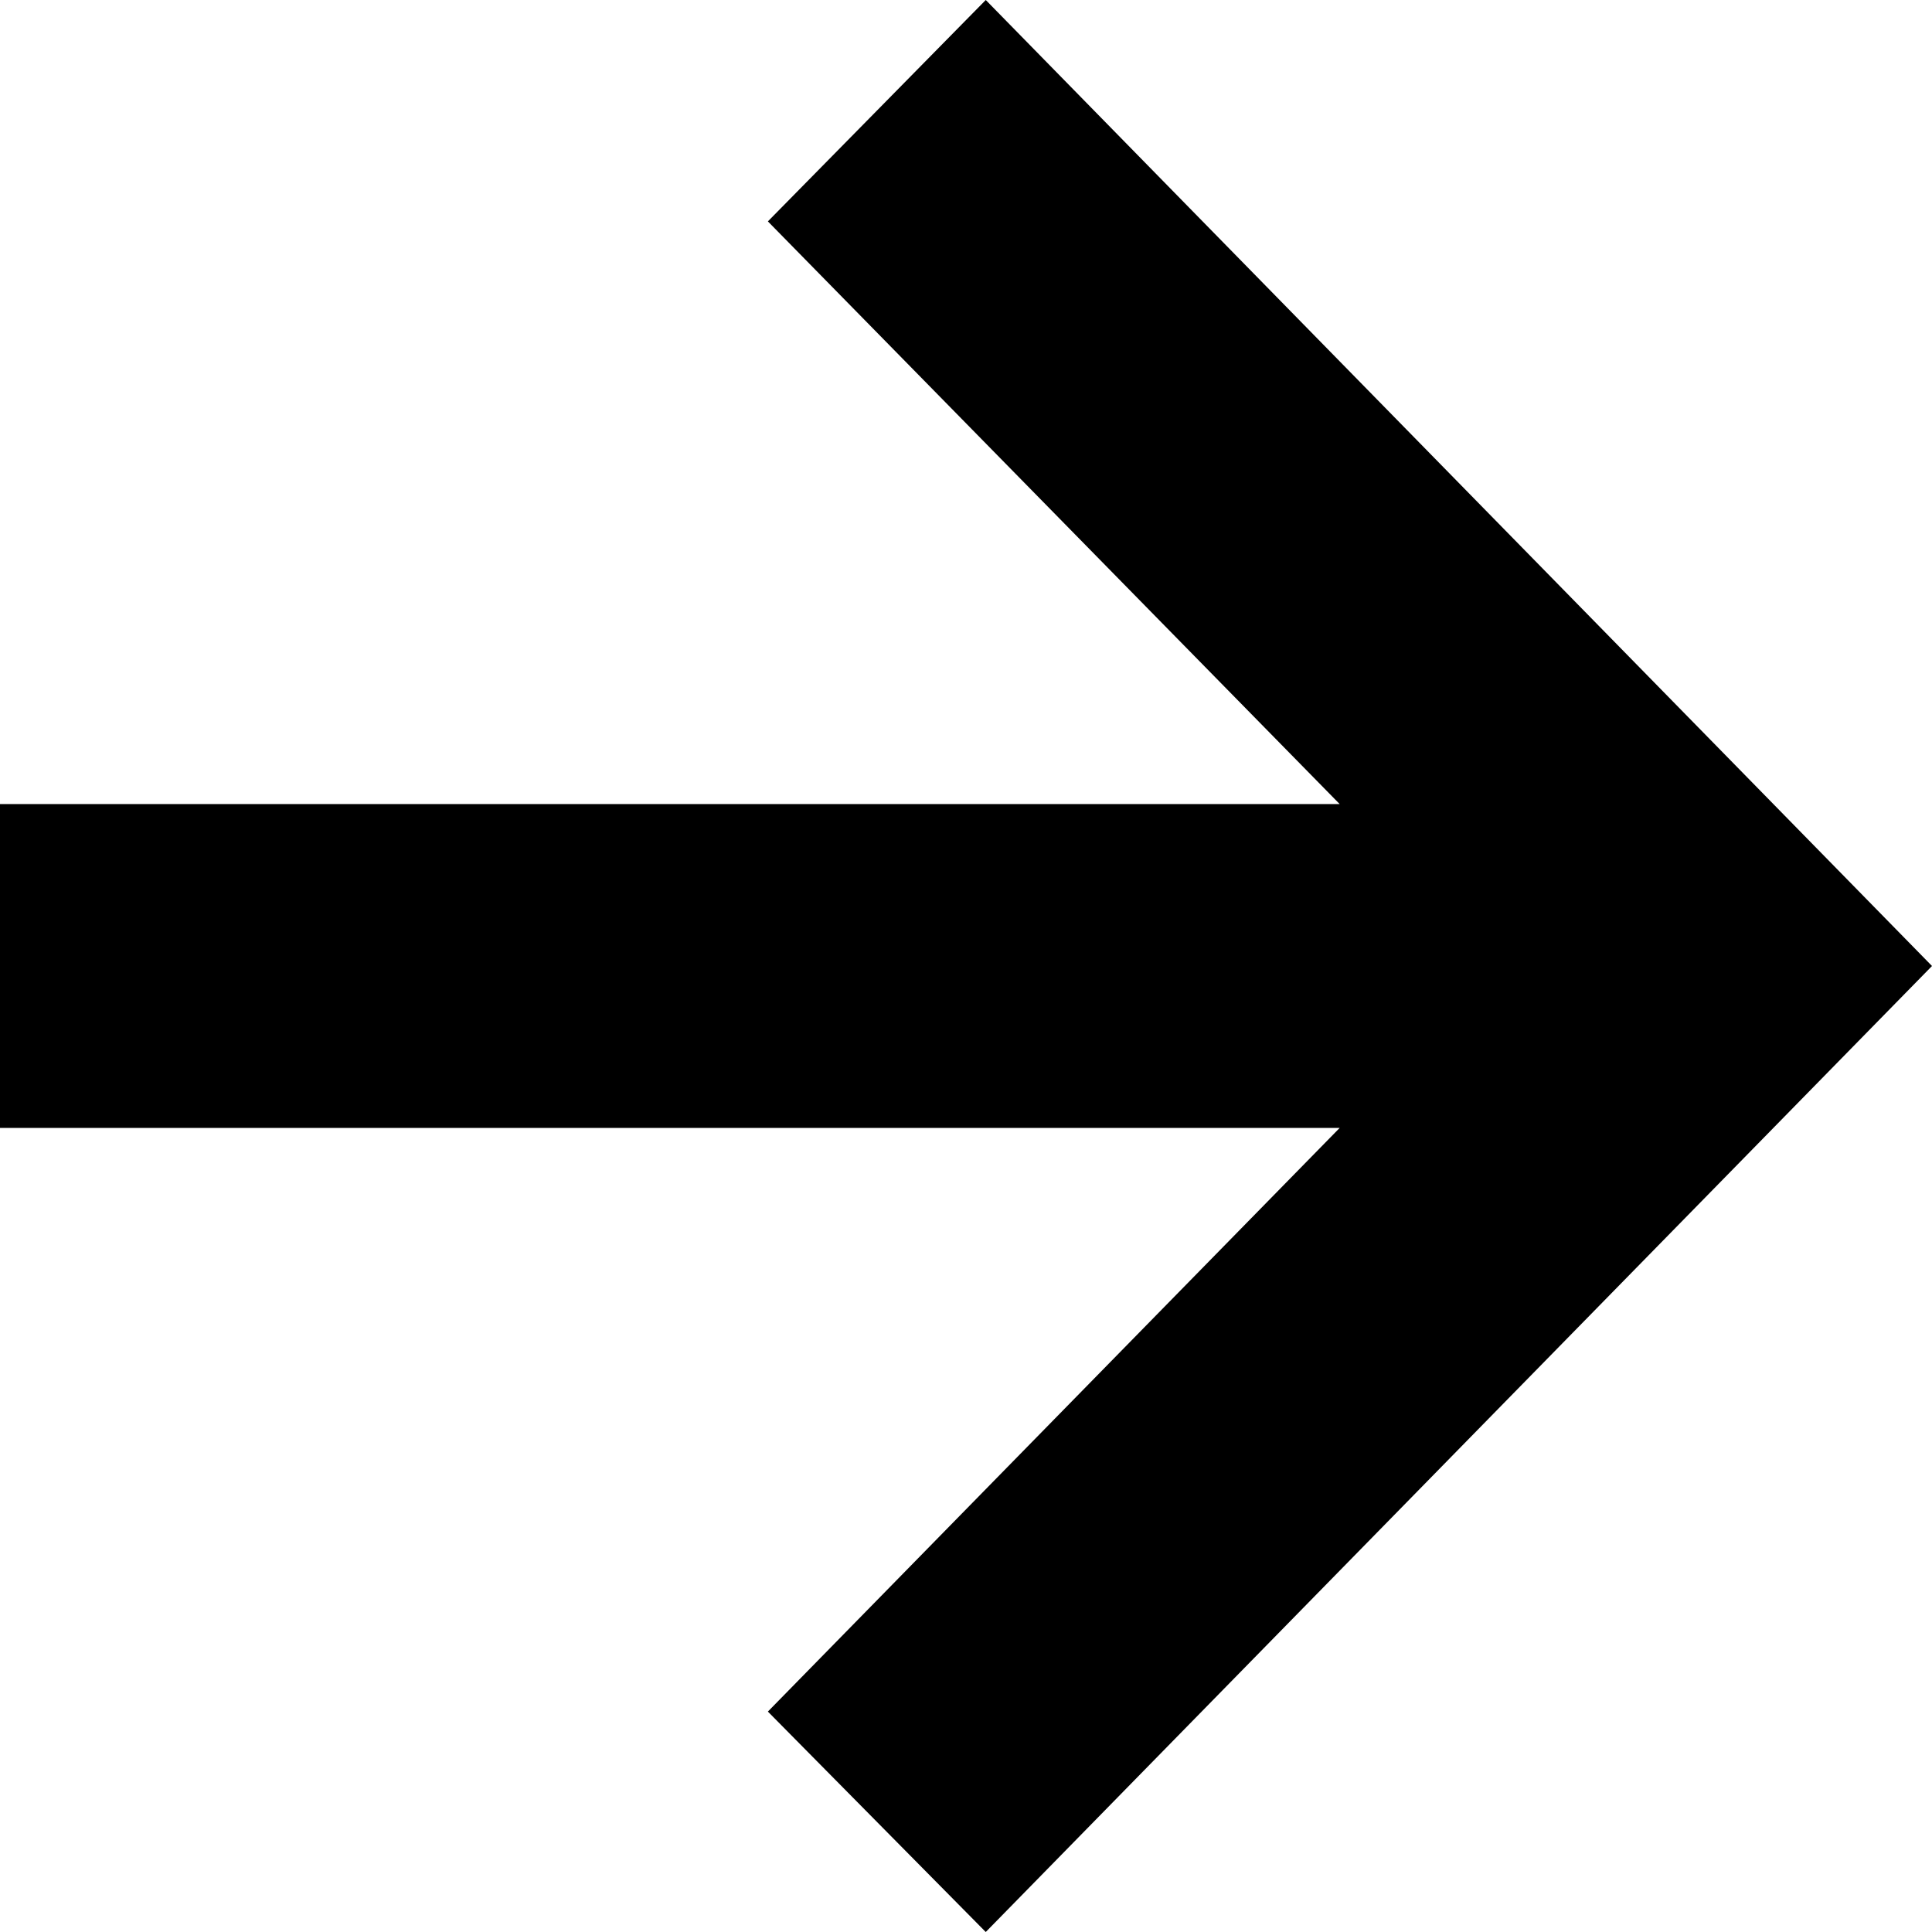
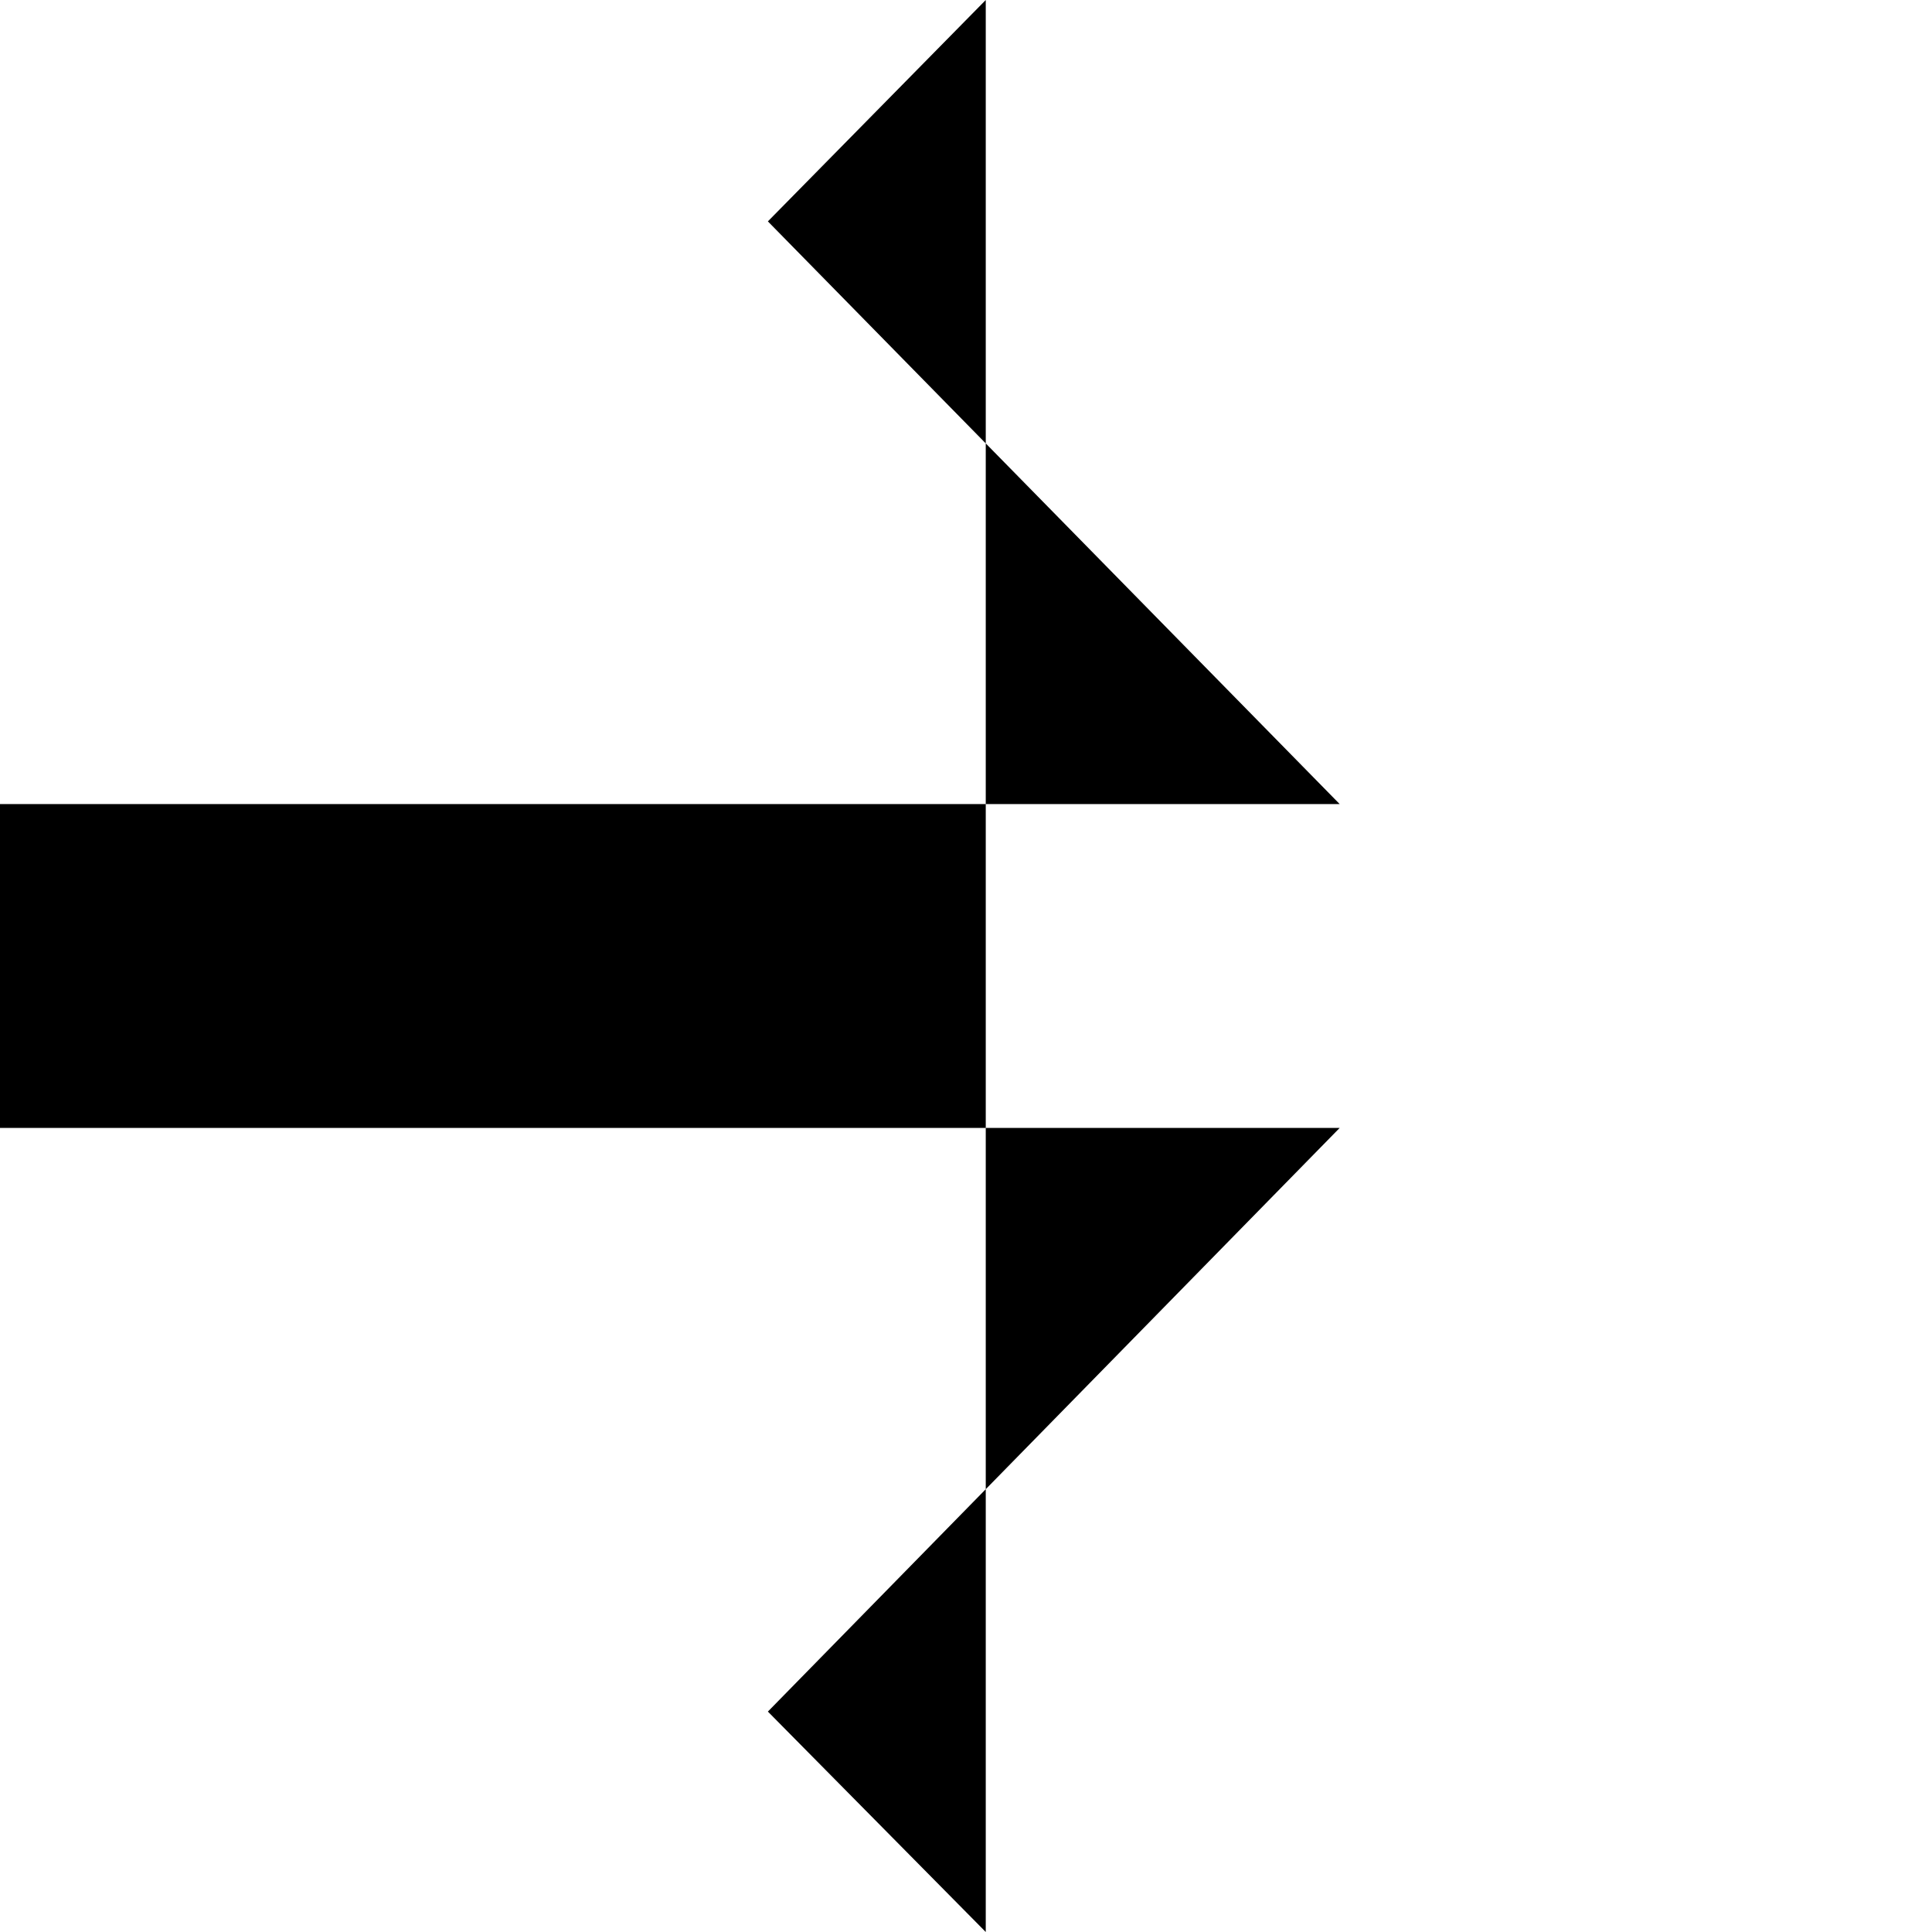
<svg xmlns="http://www.w3.org/2000/svg" width="22" height="22" viewBox="0 0 22 22" fill="none">
-   <path d="M11.225 22L8.744 19.49L15.255 12.844L0 12.844L0 9.156L15.255 9.156L8.744 2.521L11.225 0L22 11L11.225 22Z" fill="black" />
+   <path d="M11.225 22L8.744 19.49L15.255 12.844L0 12.844L0 9.156L15.255 9.156L8.744 2.521L11.225 0L11.225 22Z" fill="black" />
</svg>